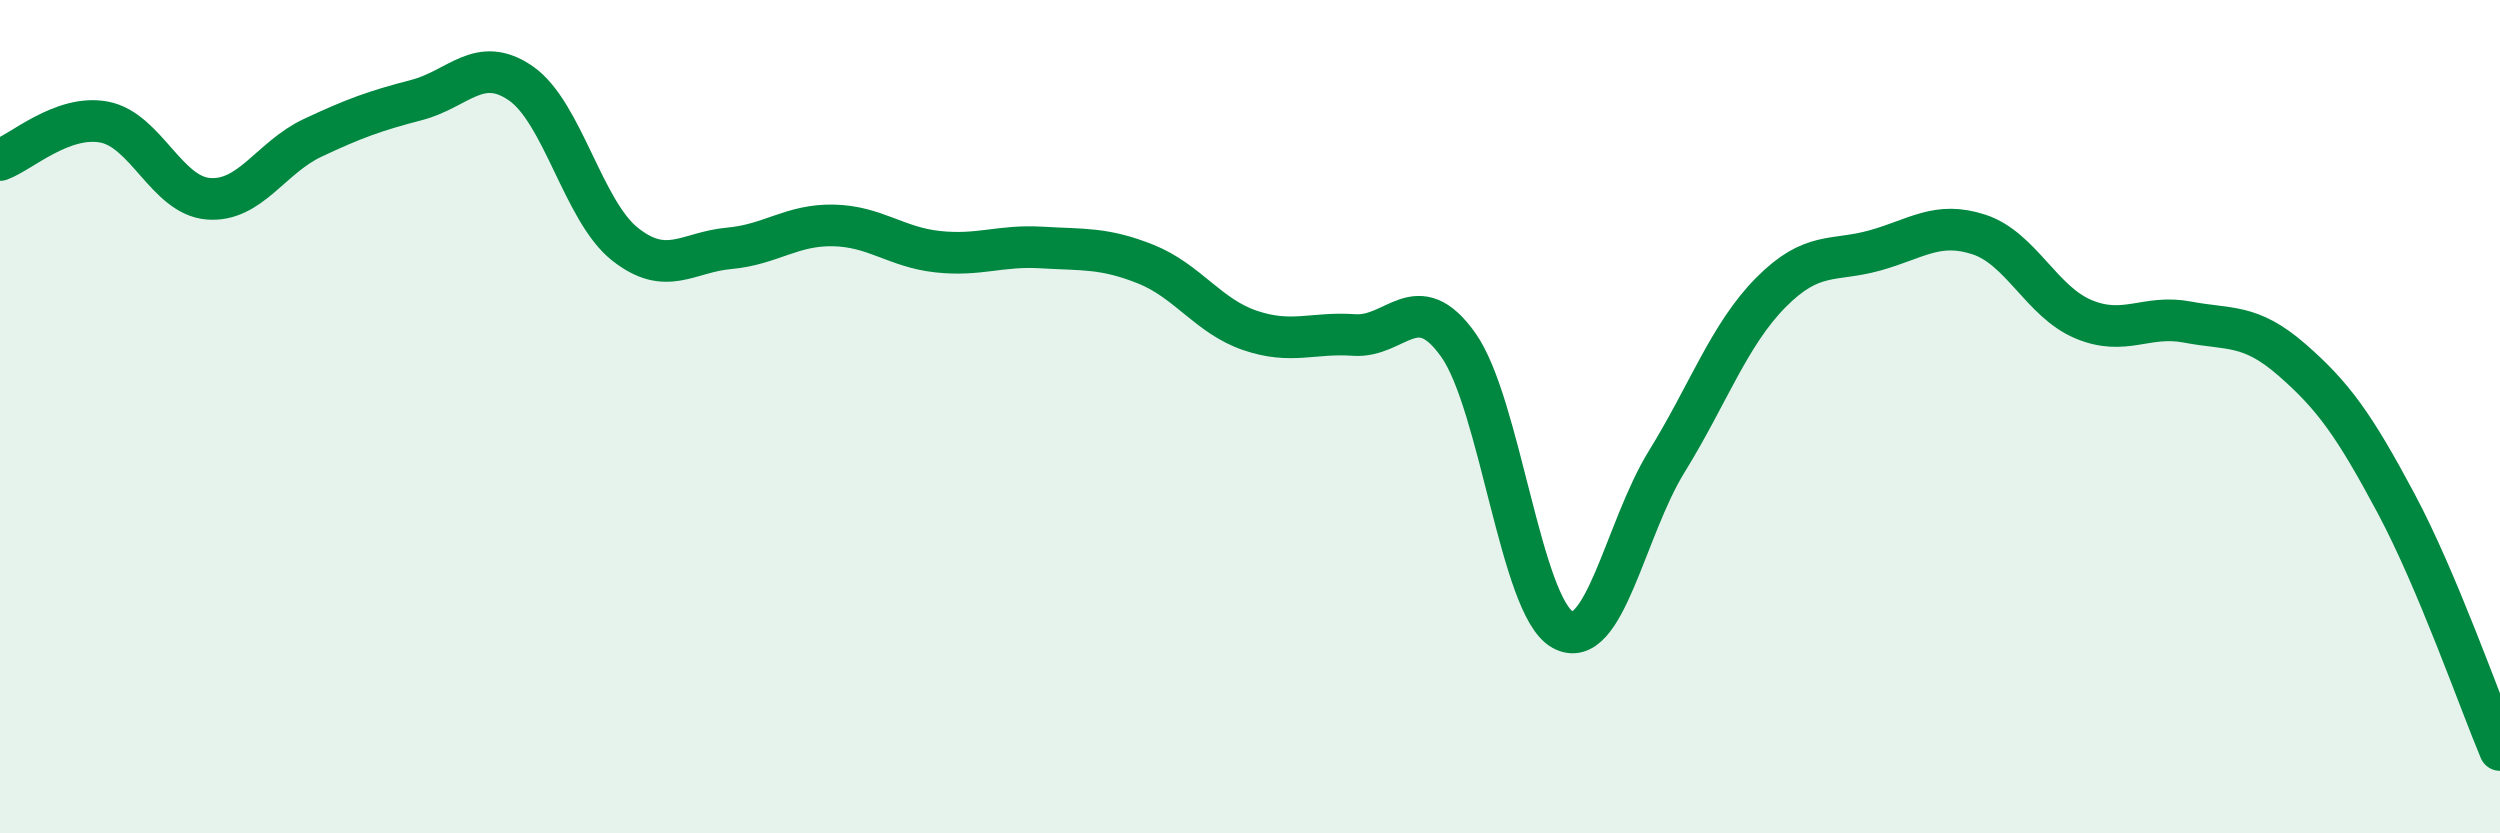
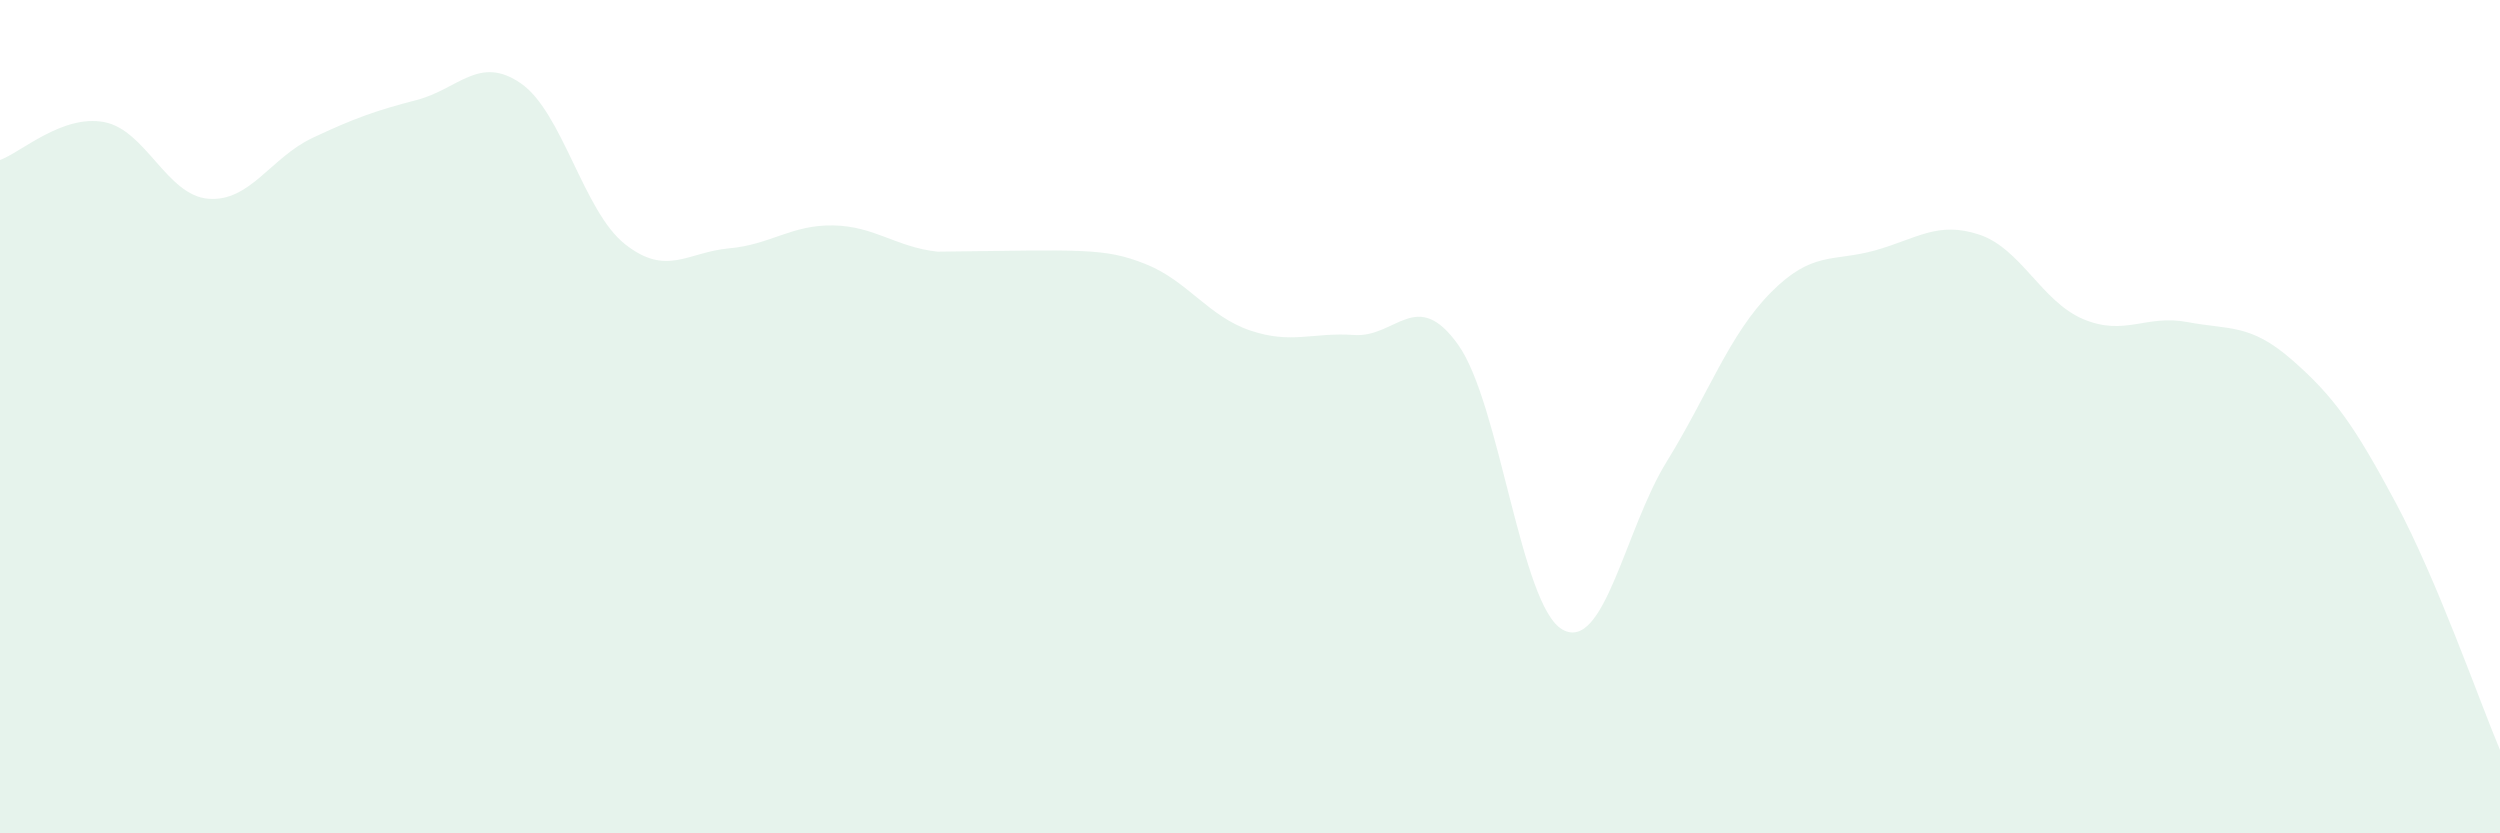
<svg xmlns="http://www.w3.org/2000/svg" width="60" height="20" viewBox="0 0 60 20">
-   <path d="M 0,3.84 C 0.5,3.66 1.5,2.74 2.5,2.93 C 3.5,3.12 4,4.69 5,4.77 C 6,4.85 6.5,3.78 7.5,3.31 C 8.5,2.84 9,2.66 10,2.4 C 11,2.14 11.5,1.31 12.5,2 C 13.5,2.69 14,5.07 15,5.86 C 16,6.65 16.5,6.05 17.5,5.96 C 18.5,5.87 19,5.39 20,5.41 C 21,5.43 21.5,5.93 22.5,6.04 C 23.5,6.15 24,5.88 25,5.94 C 26,6 26.5,5.94 27.5,6.34 C 28.5,6.74 29,7.59 30,7.93 C 31,8.27 31.5,7.97 32.5,8.04 C 33.5,8.11 34,6.87 35,8.28 C 36,9.69 36.5,14.55 37.5,15.11 C 38.5,15.67 39,12.7 40,11.08 C 41,9.46 41.5,8.03 42.5,7.02 C 43.5,6.01 44,6.29 45,6.01 C 46,5.73 46.5,5.3 47.5,5.63 C 48.5,5.96 49,7.24 50,7.66 C 51,8.08 51.5,7.54 52.5,7.73 C 53.5,7.92 54,7.76 55,8.63 C 56,9.5 56.5,10.2 57.5,12.07 C 58.5,13.94 59.5,16.81 60,18L60 20L0 20Z" fill="#008740" opacity="0.1" stroke-linecap="round" stroke-linejoin="round" />
-   <path d="M 0,3.84 C 0.5,3.66 1.5,2.74 2.5,2.93 C 3.5,3.12 4,4.69 5,4.77 C 6,4.85 6.5,3.78 7.5,3.31 C 8.5,2.84 9,2.66 10,2.4 C 11,2.14 11.5,1.31 12.5,2 C 13.5,2.69 14,5.07 15,5.86 C 16,6.65 16.5,6.05 17.5,5.96 C 18.5,5.87 19,5.39 20,5.41 C 21,5.43 21.5,5.93 22.5,6.04 C 23.5,6.15 24,5.88 25,5.94 C 26,6 26.5,5.94 27.5,6.34 C 28.5,6.74 29,7.59 30,7.93 C 31,8.27 31.5,7.97 32.5,8.04 C 33.5,8.11 34,6.87 35,8.28 C 36,9.69 36.5,14.55 37.5,15.11 C 38.5,15.67 39,12.7 40,11.08 C 41,9.46 41.5,8.03 42.5,7.02 C 43.5,6.01 44,6.29 45,6.01 C 46,5.73 46.5,5.3 47.5,5.63 C 48.5,5.96 49,7.24 50,7.66 C 51,8.08 51.5,7.54 52.5,7.73 C 53.5,7.92 54,7.76 55,8.63 C 56,9.5 56.5,10.2 57.5,12.07 C 58.5,13.94 59.5,16.81 60,18" stroke="#008740" stroke-width="1" fill="none" stroke-linecap="round" stroke-linejoin="round" />
+   <path d="M 0,3.84 C 0.5,3.66 1.5,2.74 2.5,2.93 C 3.5,3.12 4,4.69 5,4.77 C 6,4.85 6.5,3.78 7.5,3.31 C 8.5,2.84 9,2.66 10,2.4 C 11,2.14 11.5,1.31 12.5,2 C 13.5,2.69 14,5.07 15,5.86 C 16,6.65 16.5,6.05 17.5,5.96 C 18.5,5.87 19,5.39 20,5.41 C 21,5.43 21.5,5.93 22.5,6.04 C 26,6 26.5,5.94 27.5,6.34 C 28.5,6.74 29,7.59 30,7.93 C 31,8.27 31.5,7.97 32.5,8.04 C 33.5,8.11 34,6.87 35,8.28 C 36,9.69 36.5,14.55 37.5,15.11 C 38.5,15.67 39,12.7 40,11.08 C 41,9.46 41.5,8.03 42.5,7.02 C 43.5,6.01 44,6.29 45,6.01 C 46,5.73 46.5,5.3 47.5,5.63 C 48.5,5.96 49,7.24 50,7.66 C 51,8.08 51.5,7.54 52.5,7.73 C 53.5,7.92 54,7.76 55,8.63 C 56,9.5 56.5,10.2 57.5,12.07 C 58.5,13.94 59.5,16.81 60,18L60 20L0 20Z" fill="#008740" opacity="0.1" stroke-linecap="round" stroke-linejoin="round" />
</svg>